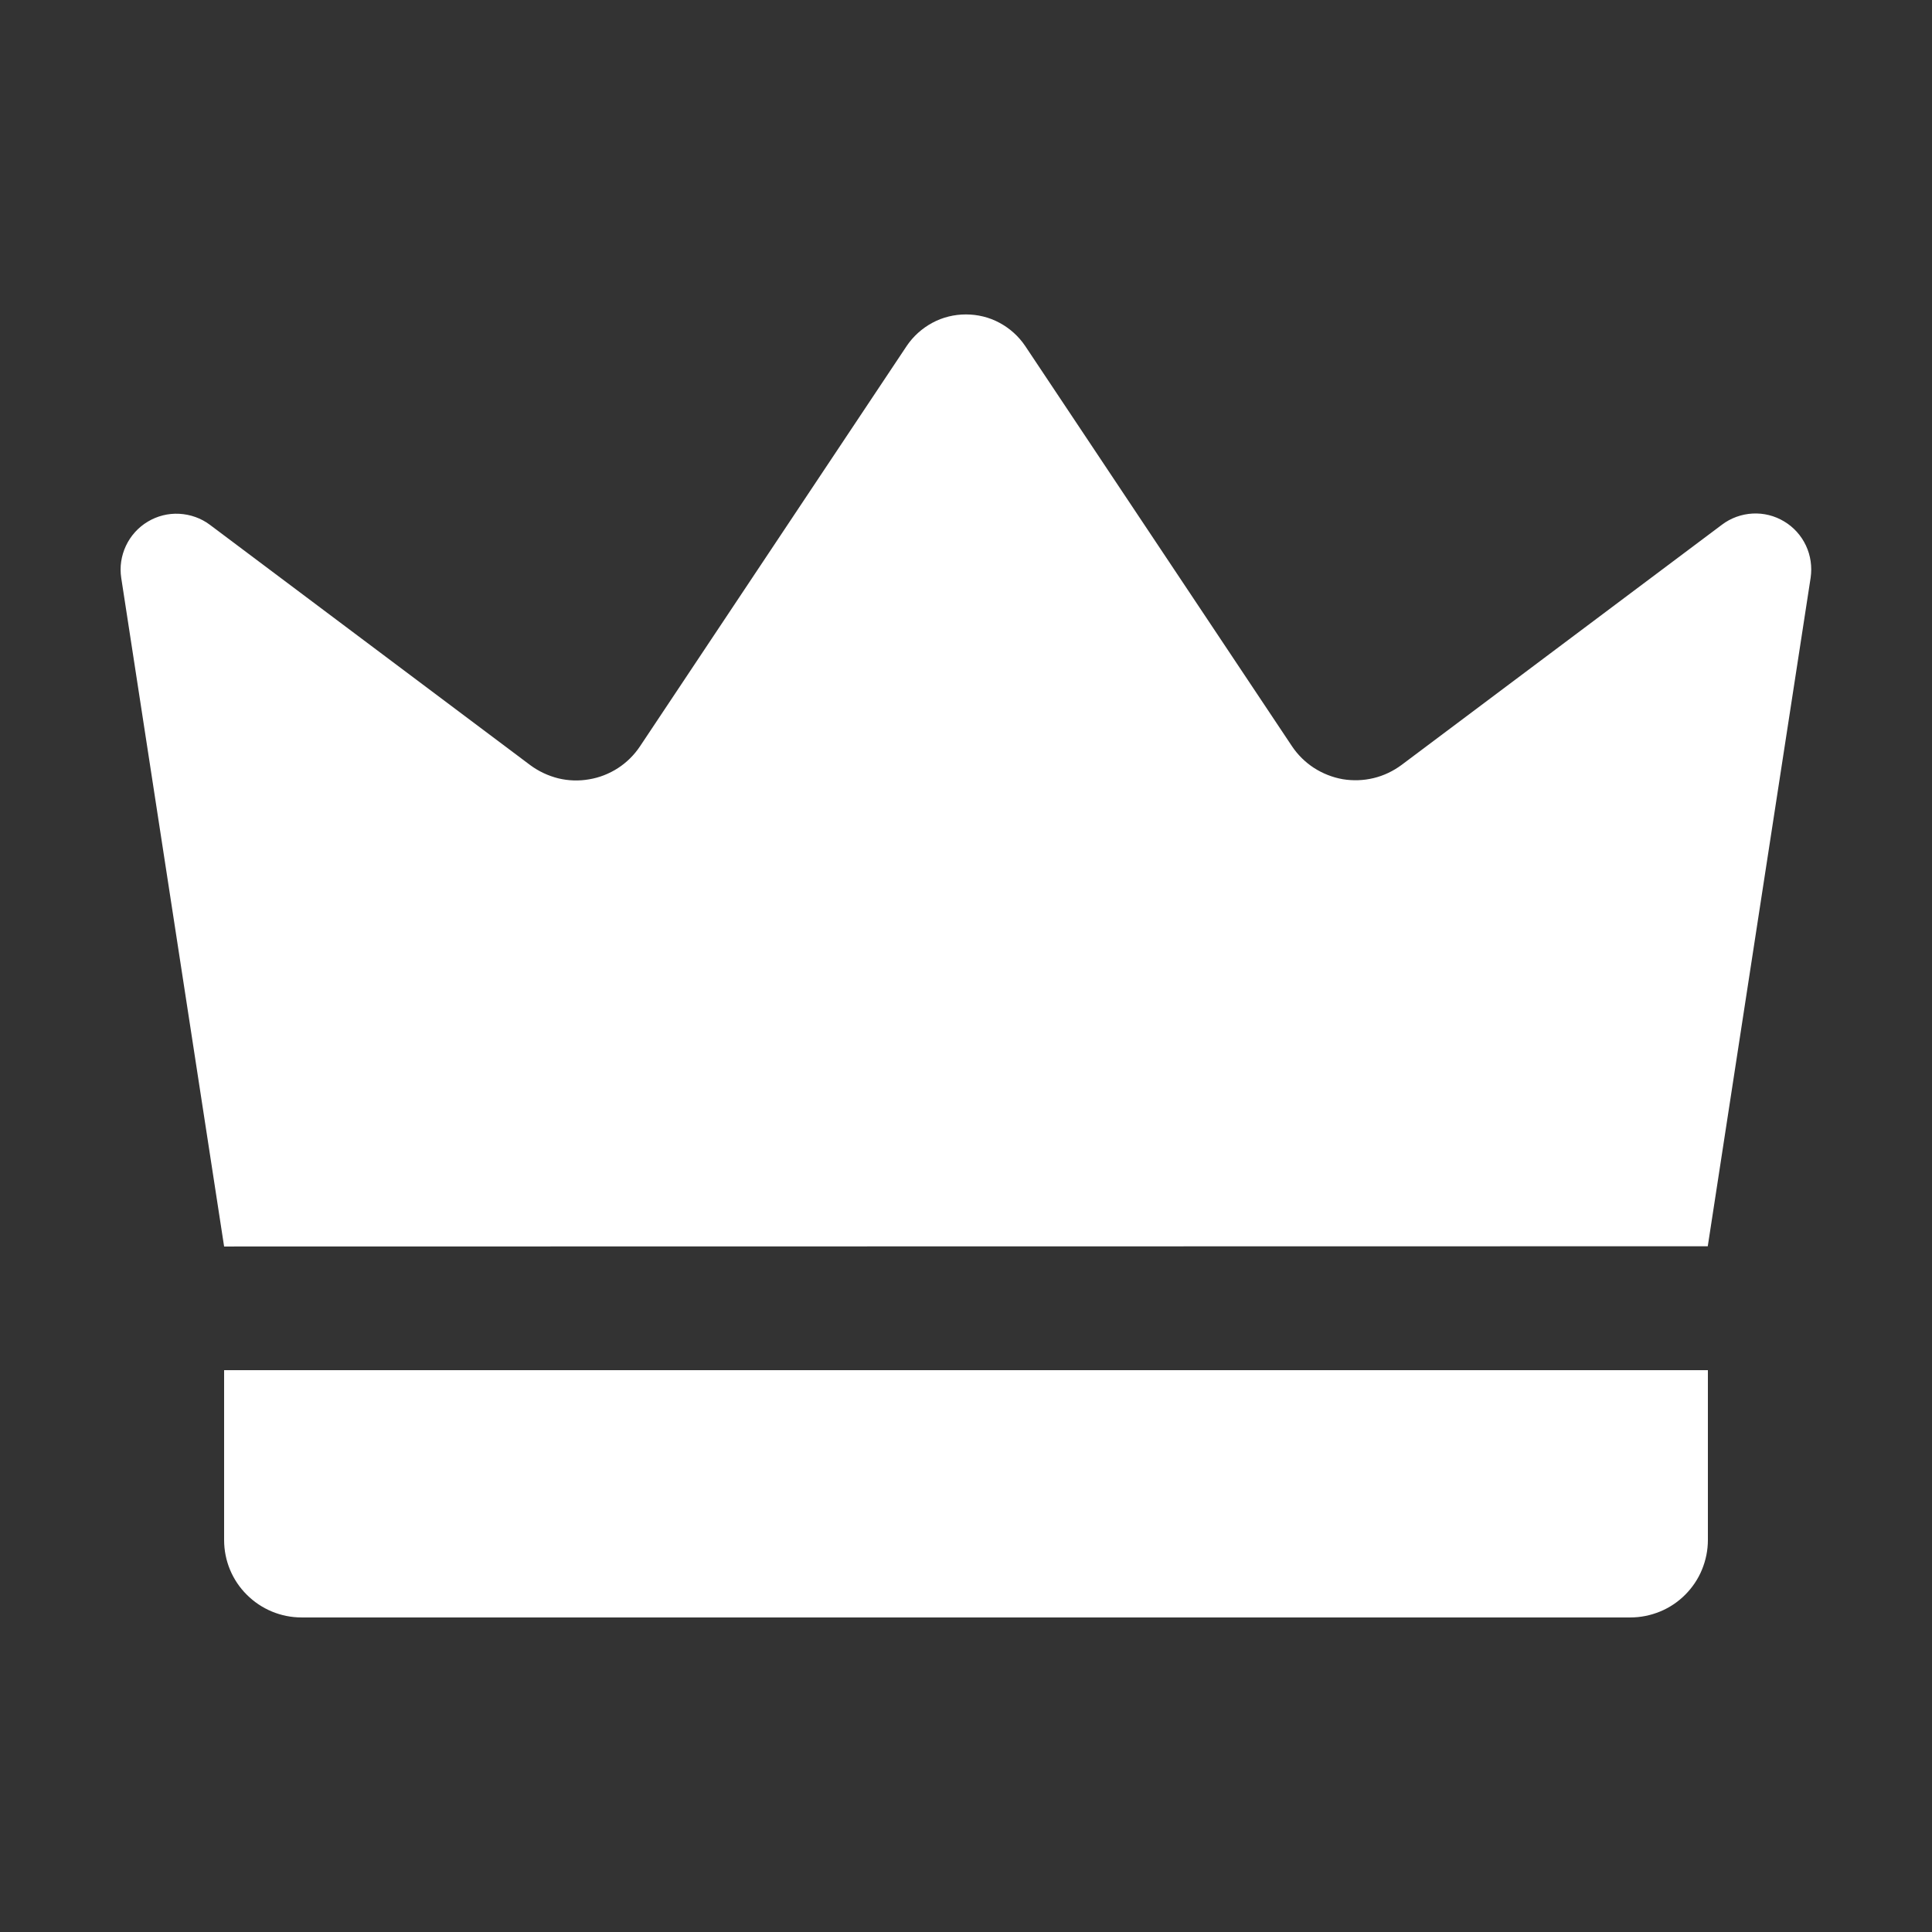
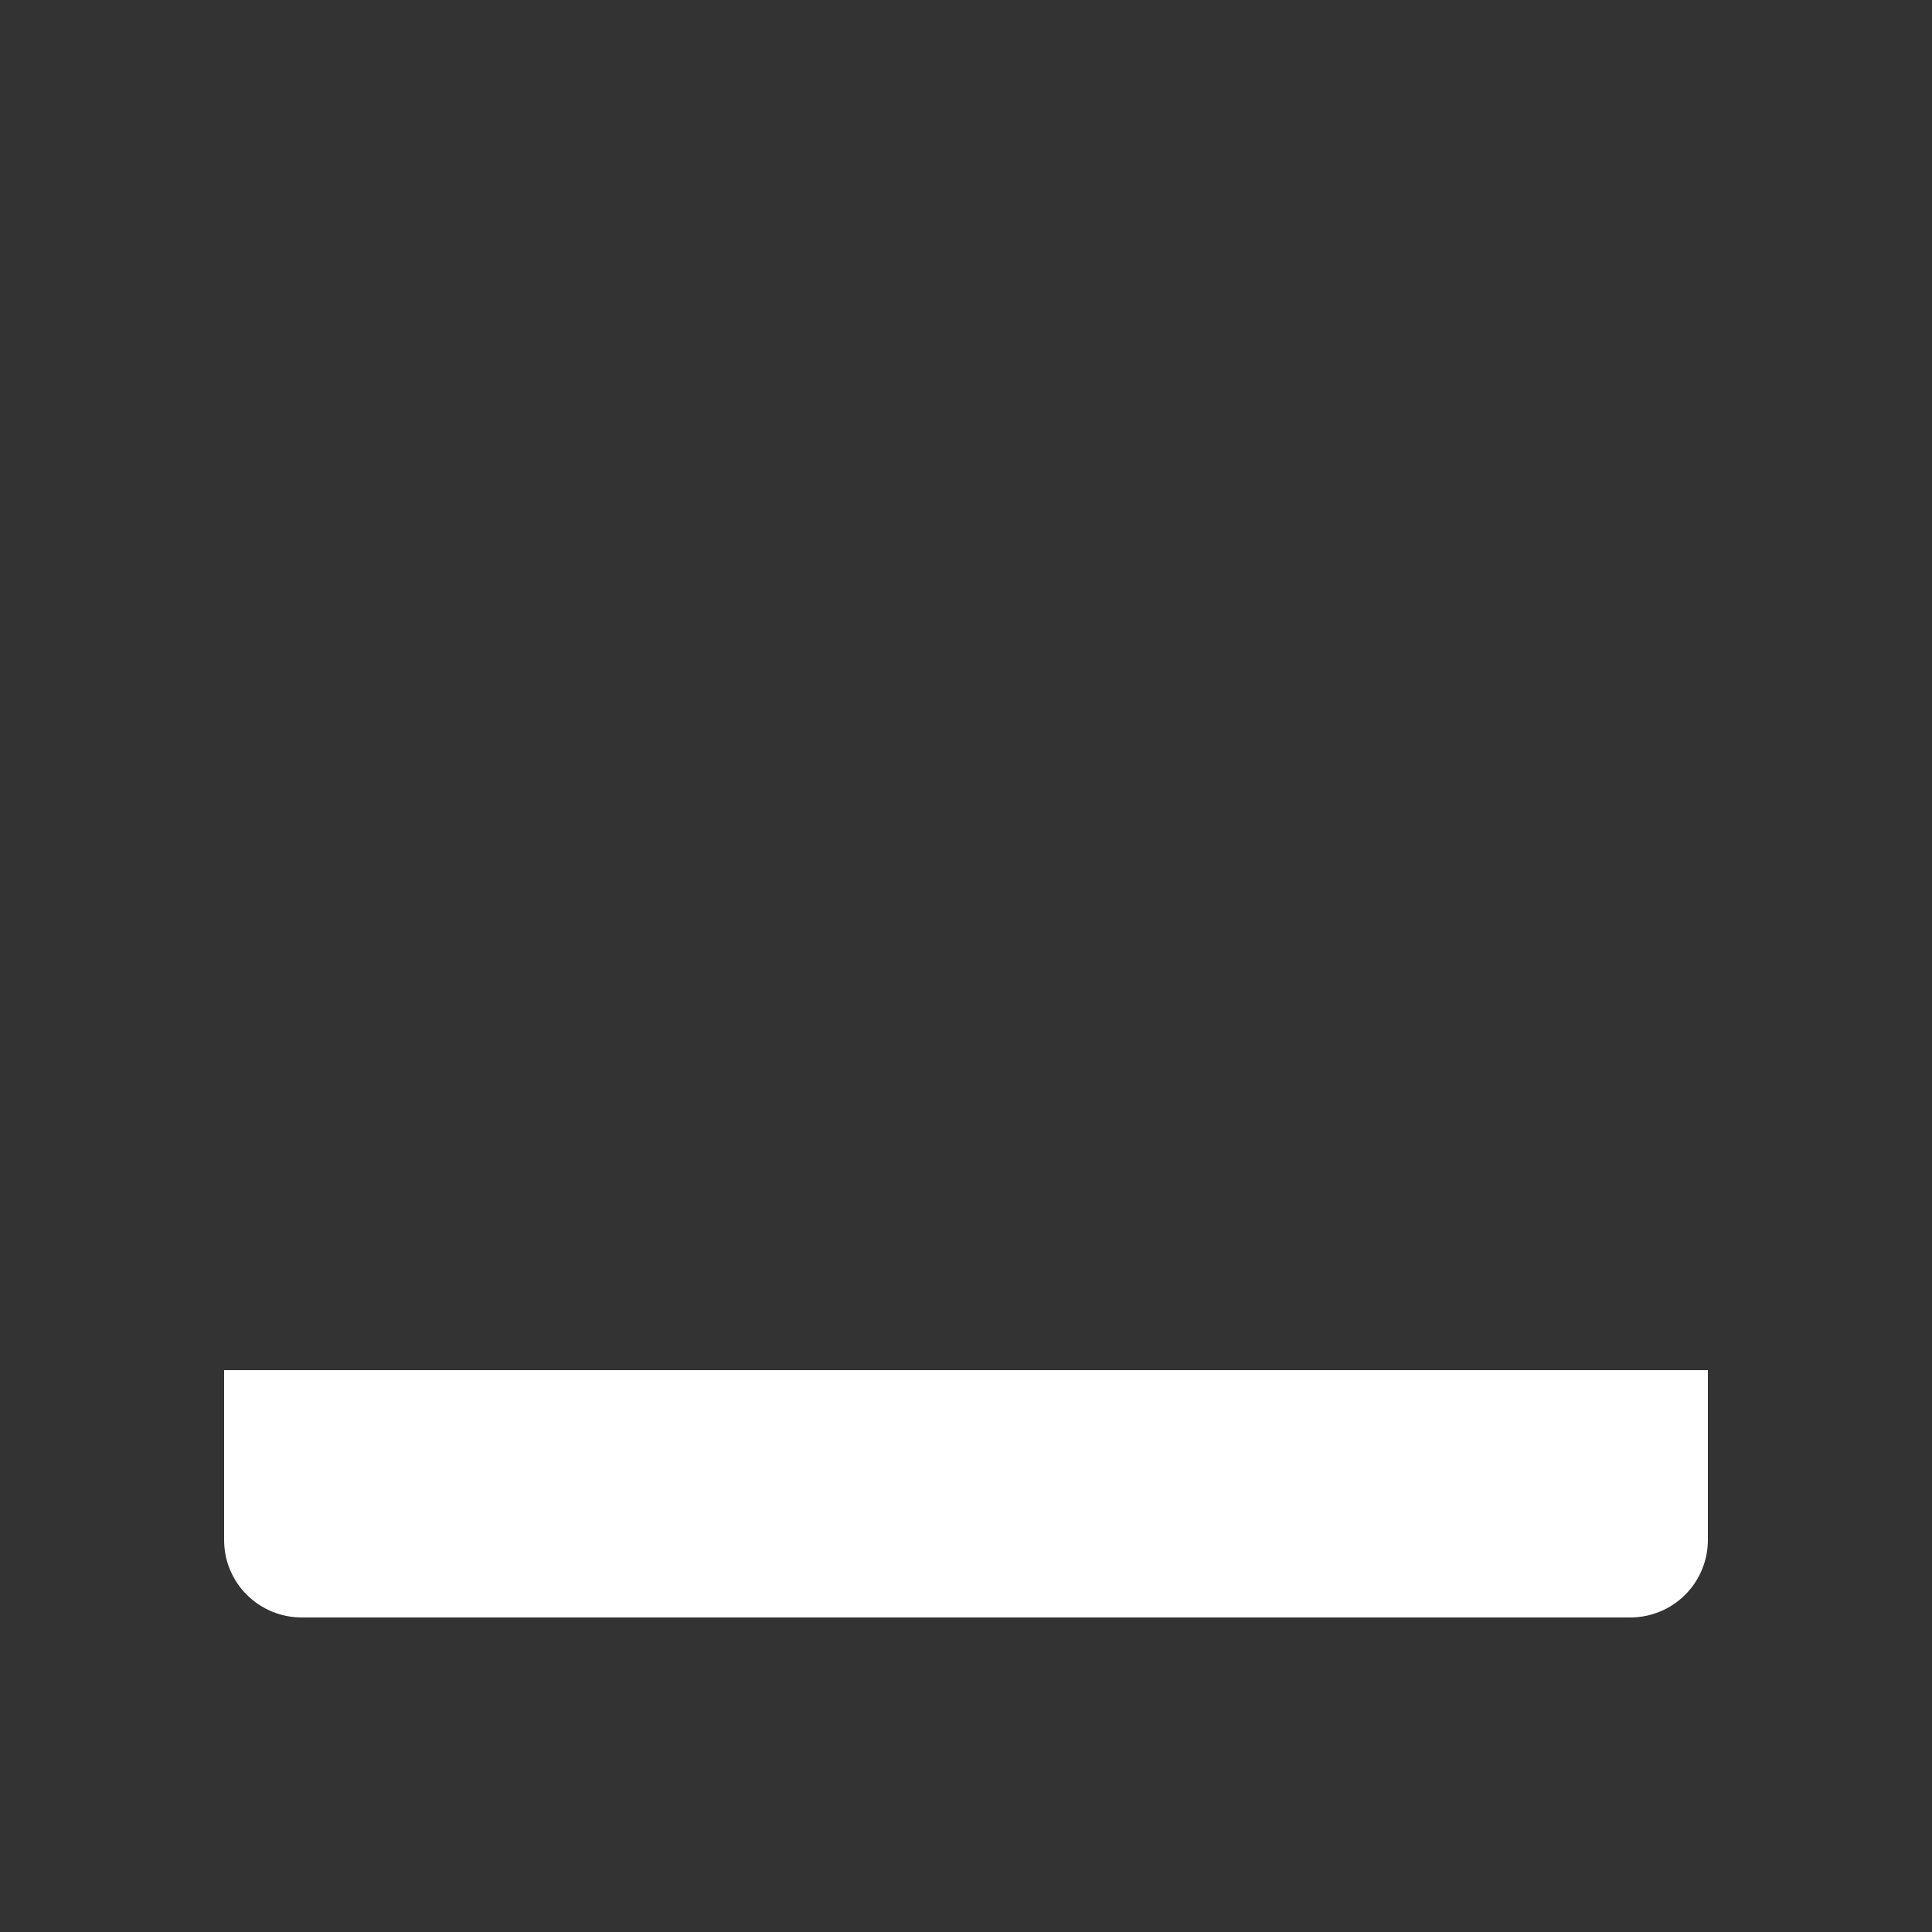
<svg xmlns="http://www.w3.org/2000/svg" width="16" height="16" viewBox="0 0 16 16" fill="none">
  <rect x="0" y="0" width="16" height="16" fill="#333333" stroke="none" />
-   <path d="M1.856 10.323C1.572 8.477 1.288 6.632 1.004 4.786C0.99 4.695 1.004 4.603 1.043 4.52C1.082 4.437 1.145 4.367 1.224 4.32C1.302 4.273 1.393 4.25 1.485 4.255C1.576 4.26 1.665 4.291 1.738 4.346L4.392 6.337C4.461 6.388 4.54 6.425 4.624 6.446C4.707 6.466 4.794 6.469 4.879 6.454C4.964 6.44 5.045 6.408 5.118 6.361C5.19 6.314 5.252 6.253 5.3 6.181L7.509 2.865C7.563 2.785 7.636 2.719 7.722 2.673C7.807 2.627 7.903 2.604 7.999 2.604C8.096 2.604 8.192 2.627 8.277 2.673C8.363 2.719 8.436 2.785 8.49 2.865L10.699 6.179C10.747 6.251 10.809 6.312 10.881 6.359C10.954 6.406 11.035 6.438 11.12 6.453C11.205 6.467 11.292 6.464 11.375 6.444C11.459 6.424 11.538 6.386 11.607 6.335L14.261 4.345C14.334 4.29 14.422 4.258 14.514 4.253C14.606 4.248 14.697 4.271 14.775 4.318C14.854 4.365 14.917 4.435 14.956 4.518C14.995 4.601 15.008 4.694 14.995 4.784C14.71 6.63 14.427 8.475 14.143 10.321L1.856 10.323Z" fill="white" />
  <path d="M1.856 11.347H14.144V12.754C14.144 12.838 14.127 12.921 14.095 12.999C14.063 13.077 14.015 13.148 13.956 13.207C13.896 13.267 13.826 13.314 13.748 13.346C13.67 13.378 13.587 13.395 13.503 13.395H2.497C2.327 13.395 2.164 13.327 2.044 13.207C1.923 13.087 1.856 12.924 1.856 12.754V11.347Z" fill="white" />
</svg>